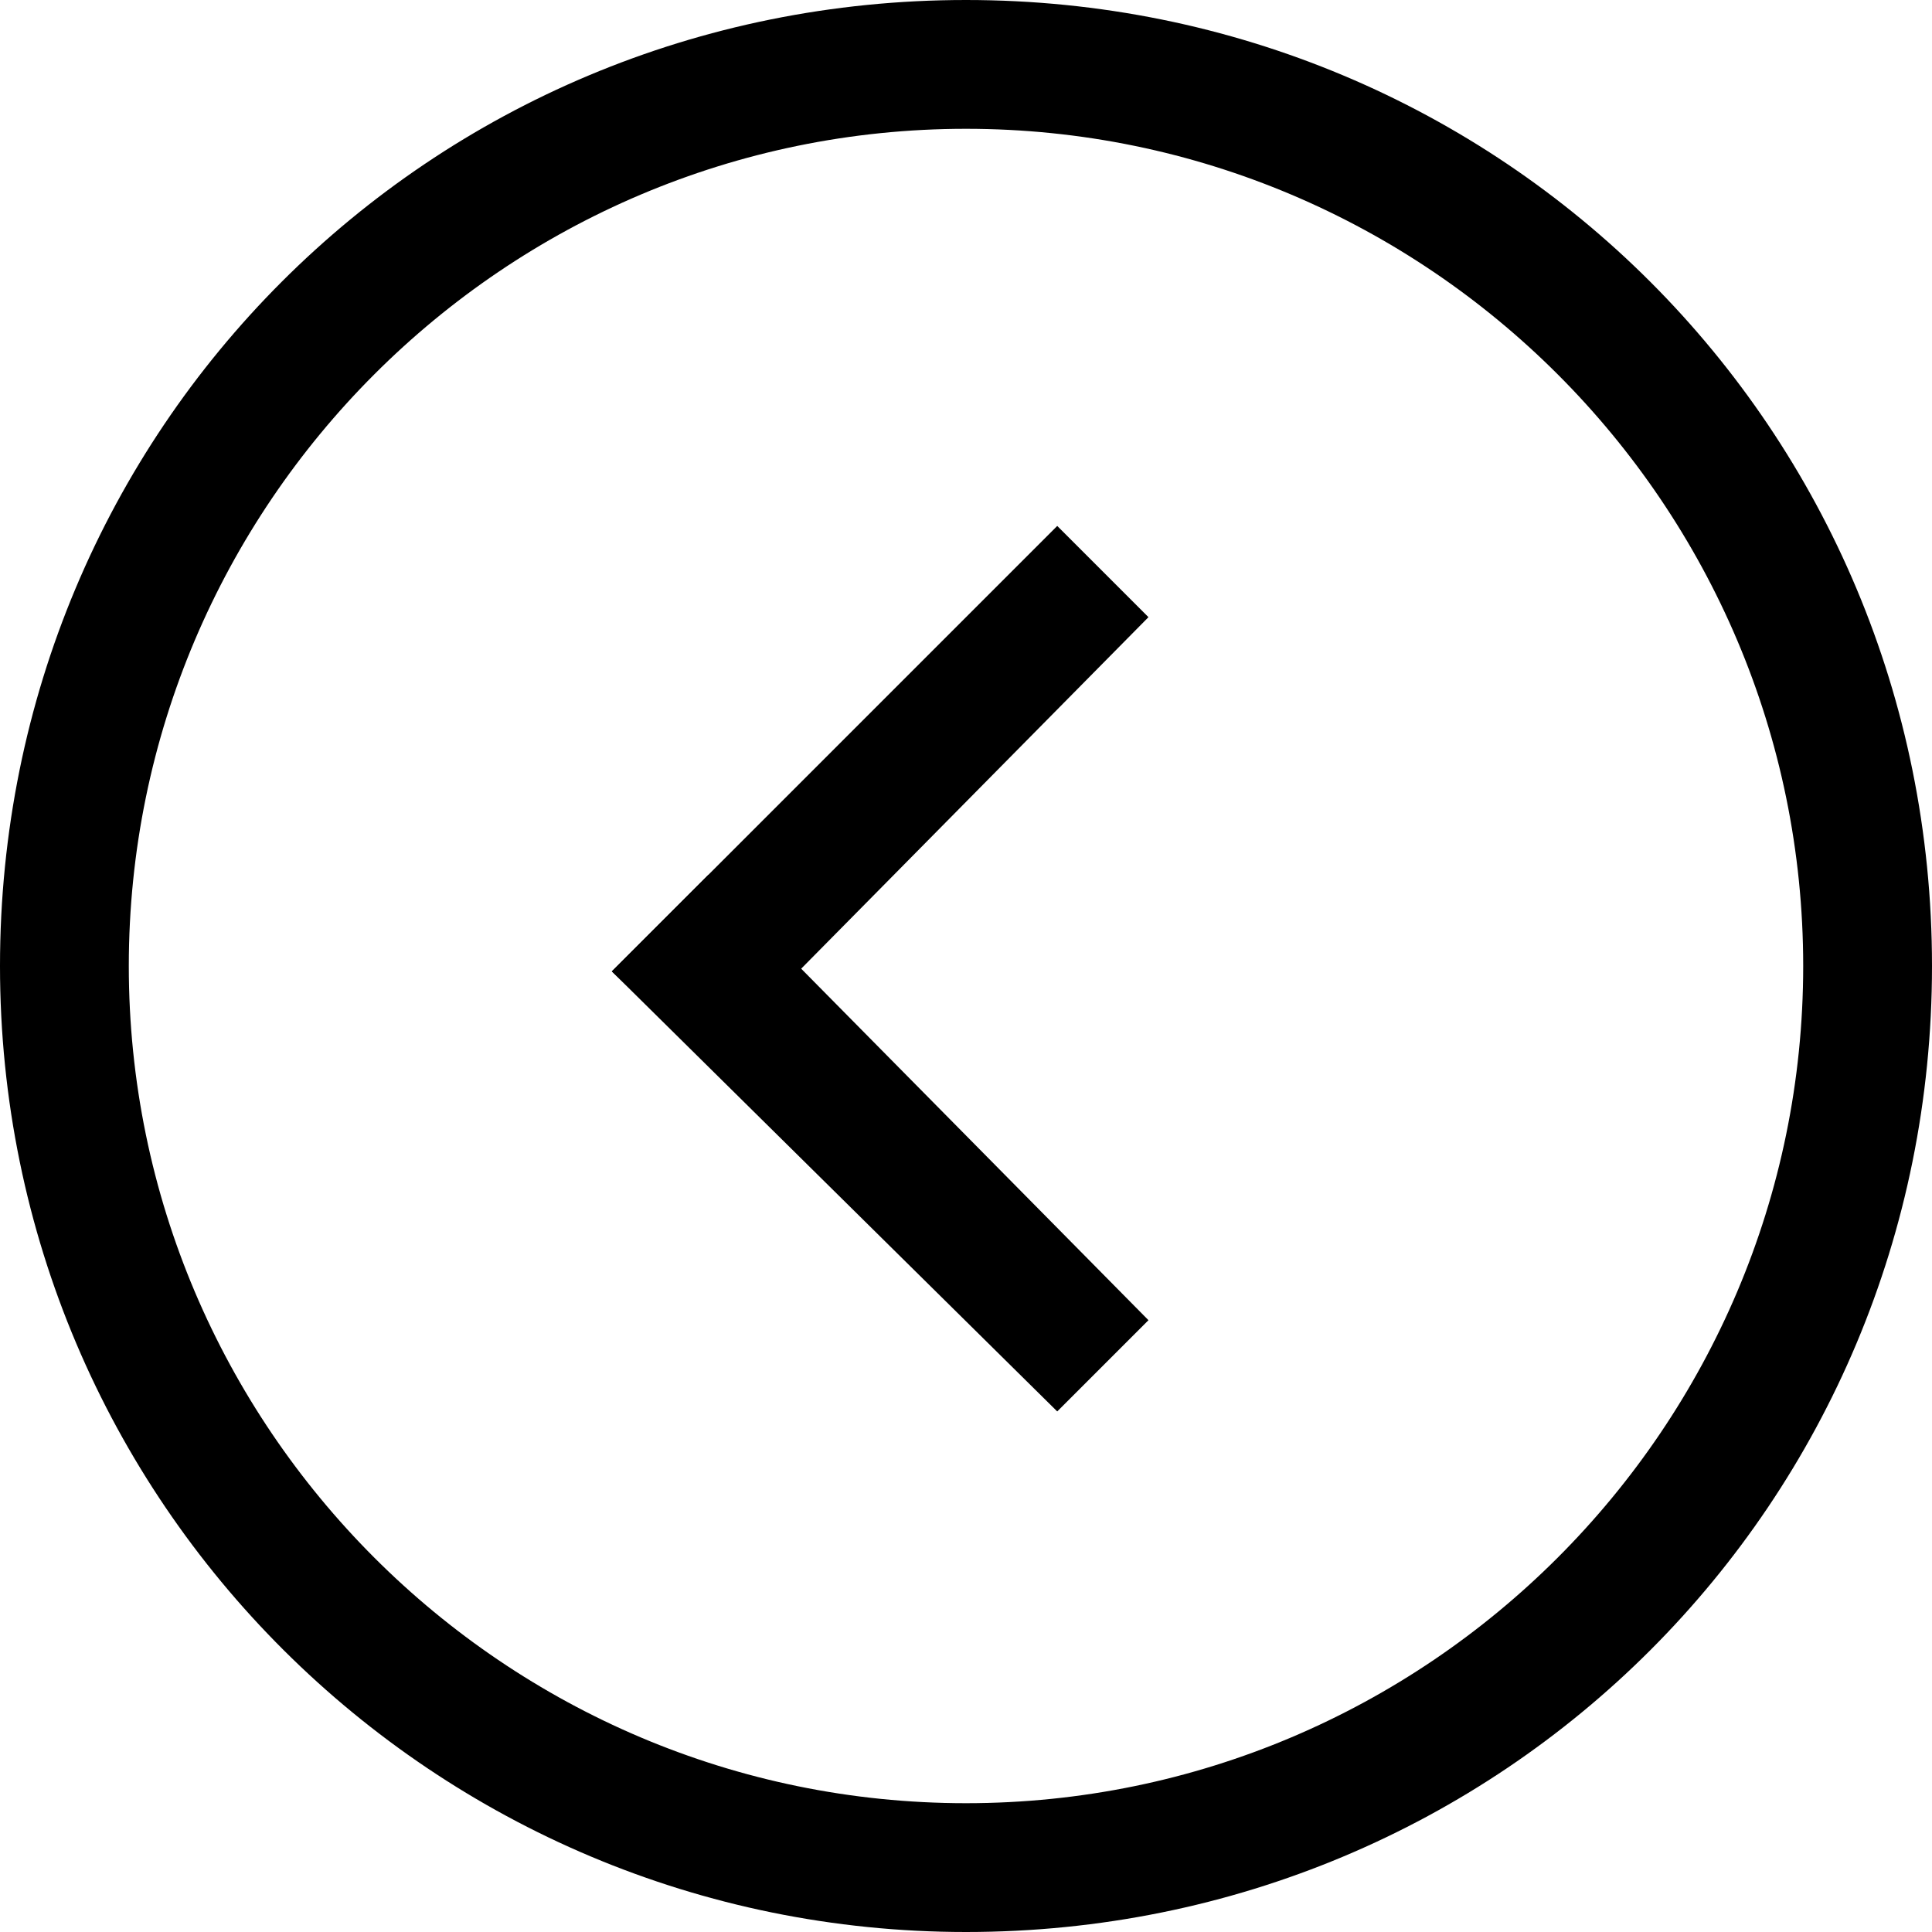
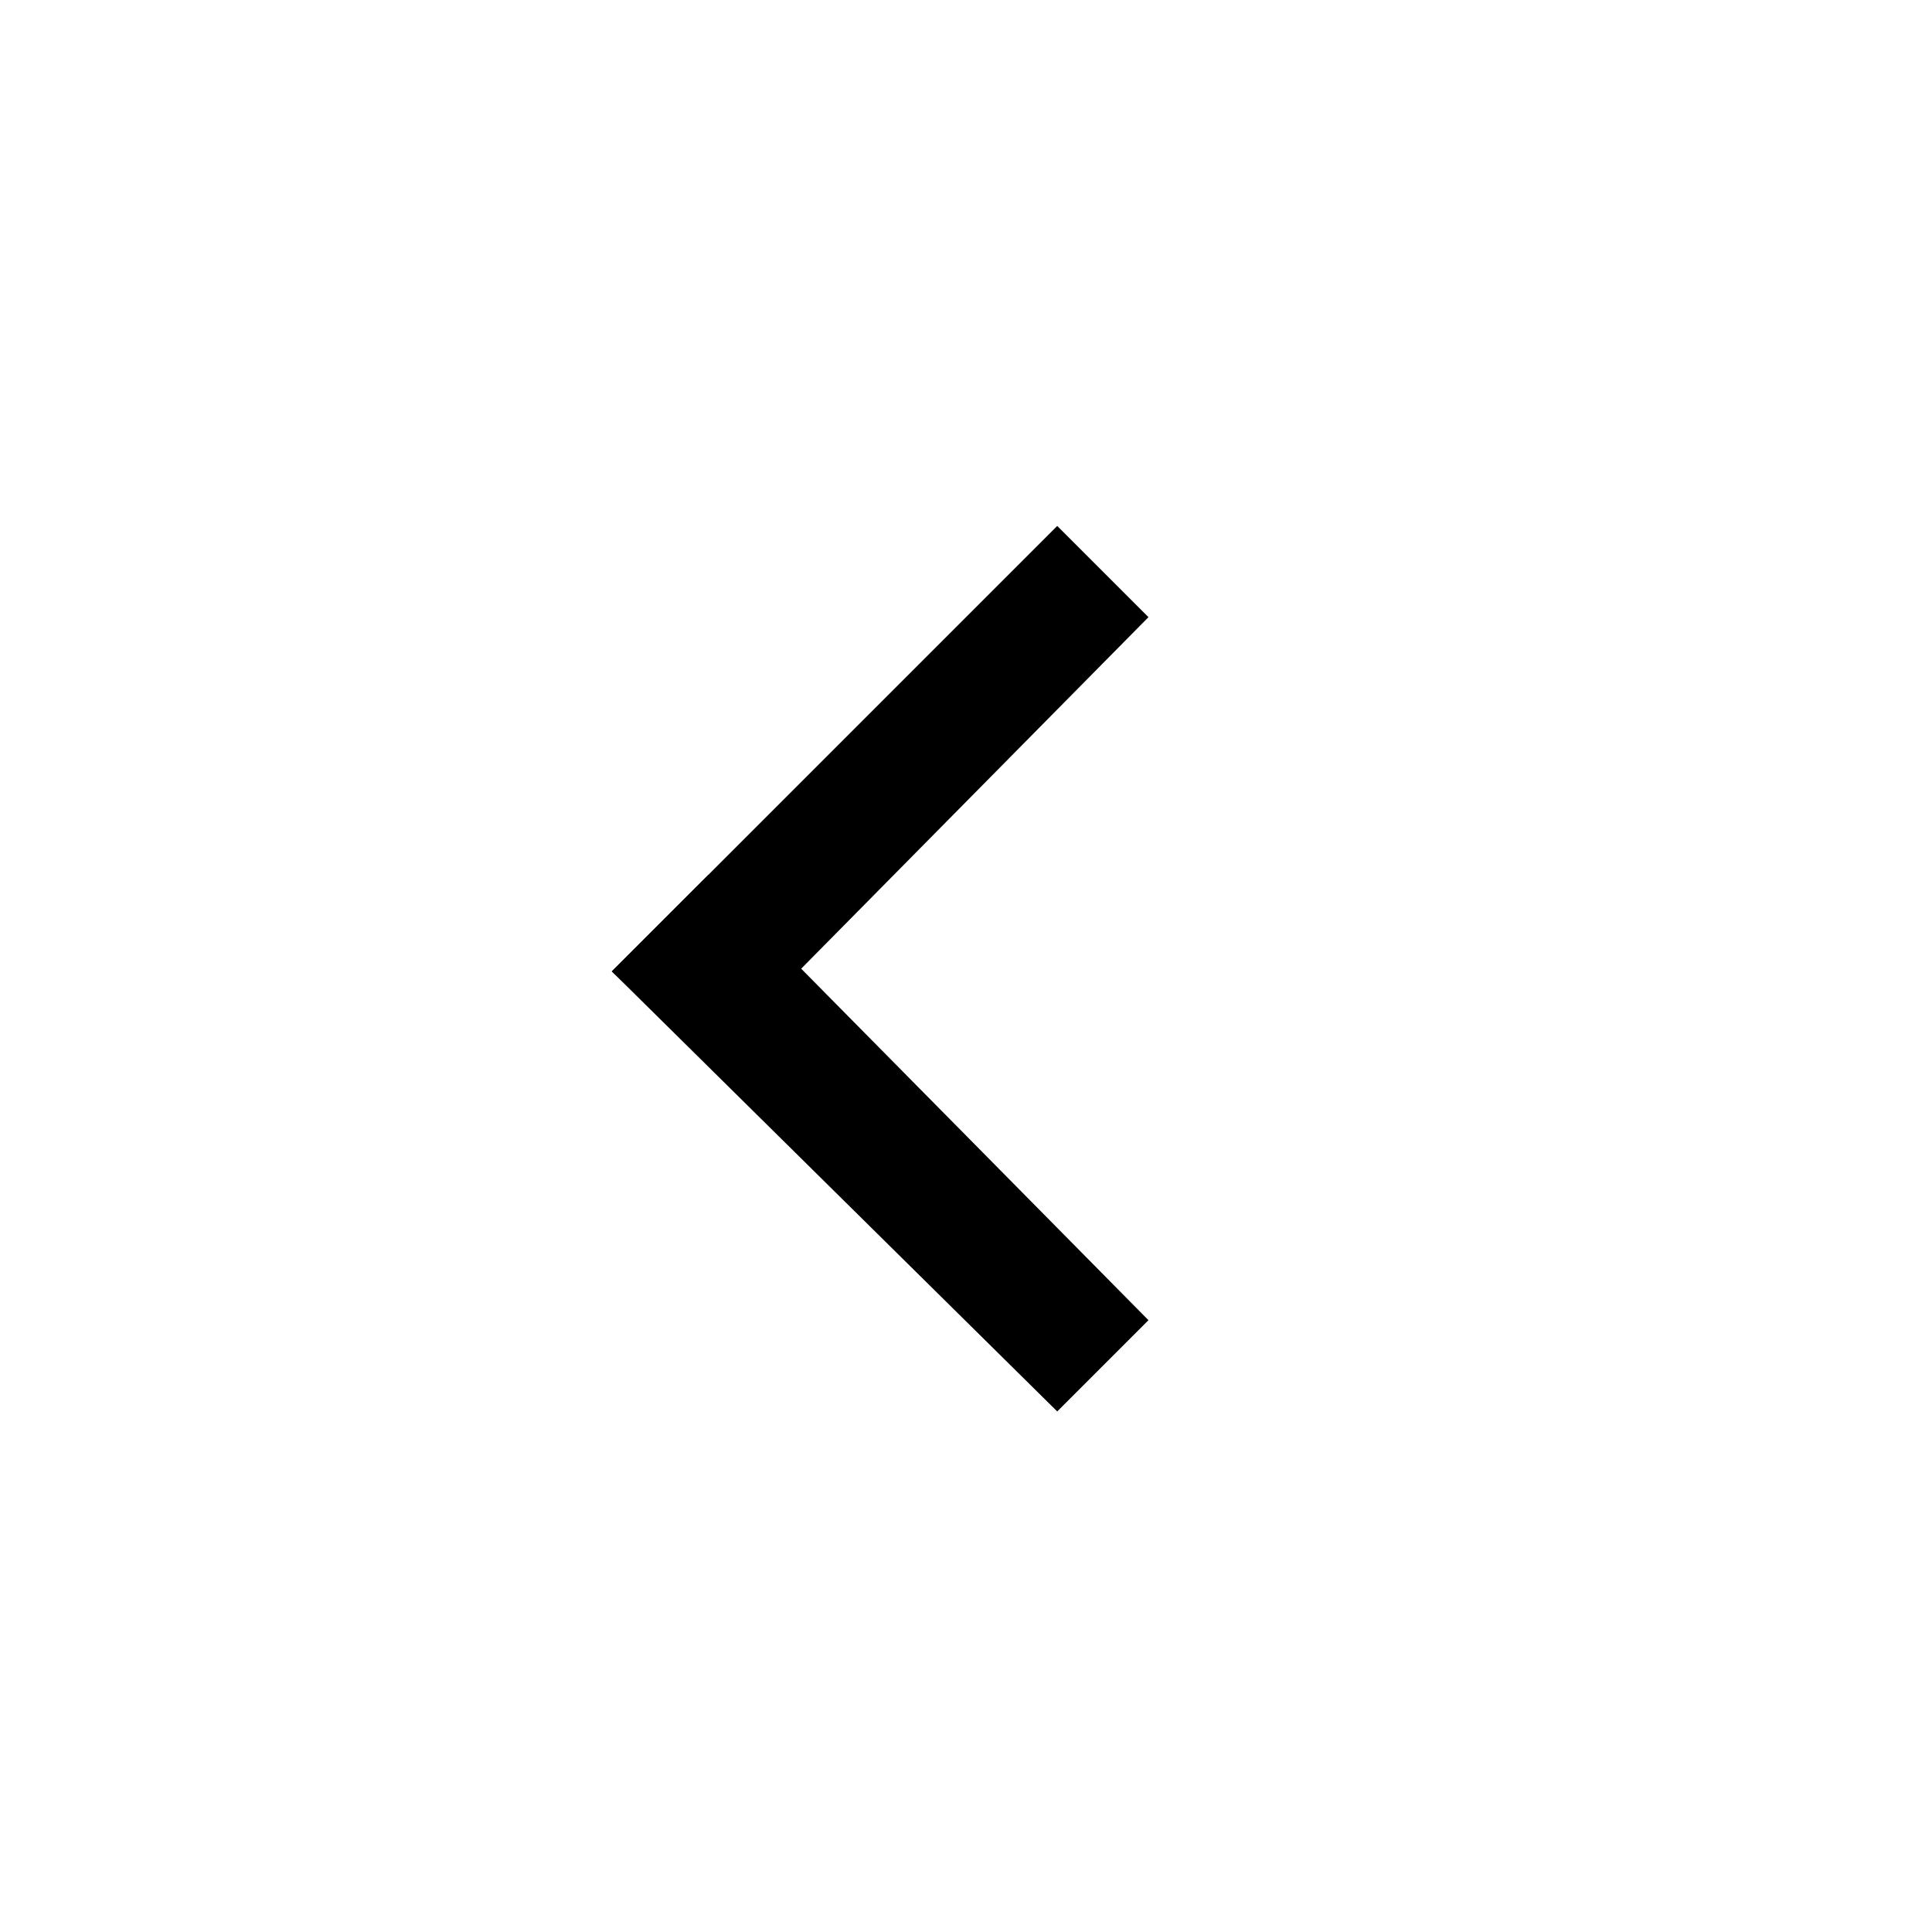
<svg xmlns="http://www.w3.org/2000/svg" viewBox="0 0 36.00 36.00" data-guides="{&quot;vertical&quot;:[],&quot;horizontal&quot;:[]}">
  <defs />
-   <path fill="none" stroke="none" fill-opacity="1" stroke-width="1" stroke-opacity="1" color="rgb(51, 51, 51)" class="st0" id="tSvg8e791b2dff" title="Path 1" d="M36 36C24 36 12 36 0 36C0 24 0 12 0 0C12 0 24 0 36 0C36 12 36 24 36 36Z" style="" />
-   <path fill="rgb(0, 0, 0)" stroke="none" fill-opacity="1" stroke-width="1" stroke-opacity="1" color="rgb(51, 51, 51)" id="tSvg6f3c830e0f" title="Path 2" d="M18 36C28 36 36 28 36 18C36 8 28 0 18 0C8 0 0 8 0 18C0 28 8.1 36 18 36ZM18 2.4C26.6 2.4 33.6 9.4 33.6 18C33.6 26.6 26.6 33.6 18 33.6C9.4 33.6 2.4 26.6 2.4 18C2.4 9.4 9.4 2.4 18 2.4Z" style="" />
  <path fill="rgb(0, 0, 0)" stroke="none" fill-opacity="1" stroke-width="1" stroke-opacity="1" color="rgb(51, 51, 51)" id="tSvgc9d4627cf9" title="Path 3" d="M21.4 24.6C18.667 21.833 15.933 19.067 13.2 16.3C12.6 16.9 12 17.5 11.4 18.1C14.167 20.833 16.933 23.567 19.7 26.3" style="" />
  <path fill="rgb(0, 0, 0)" stroke="none" fill-opacity="1" stroke-width="1" stroke-opacity="1" color="rgb(51, 51, 51)" id="tSvgc1c6ba57d8" title="Path 4" d="M19.7 9.8C16.933 12.567 14.167 15.333 11.4 18.1C12 18.667 12.6 19.233 13.2 19.8C15.933 17.033 18.667 14.267 21.4 11.5" style="" />
</svg>